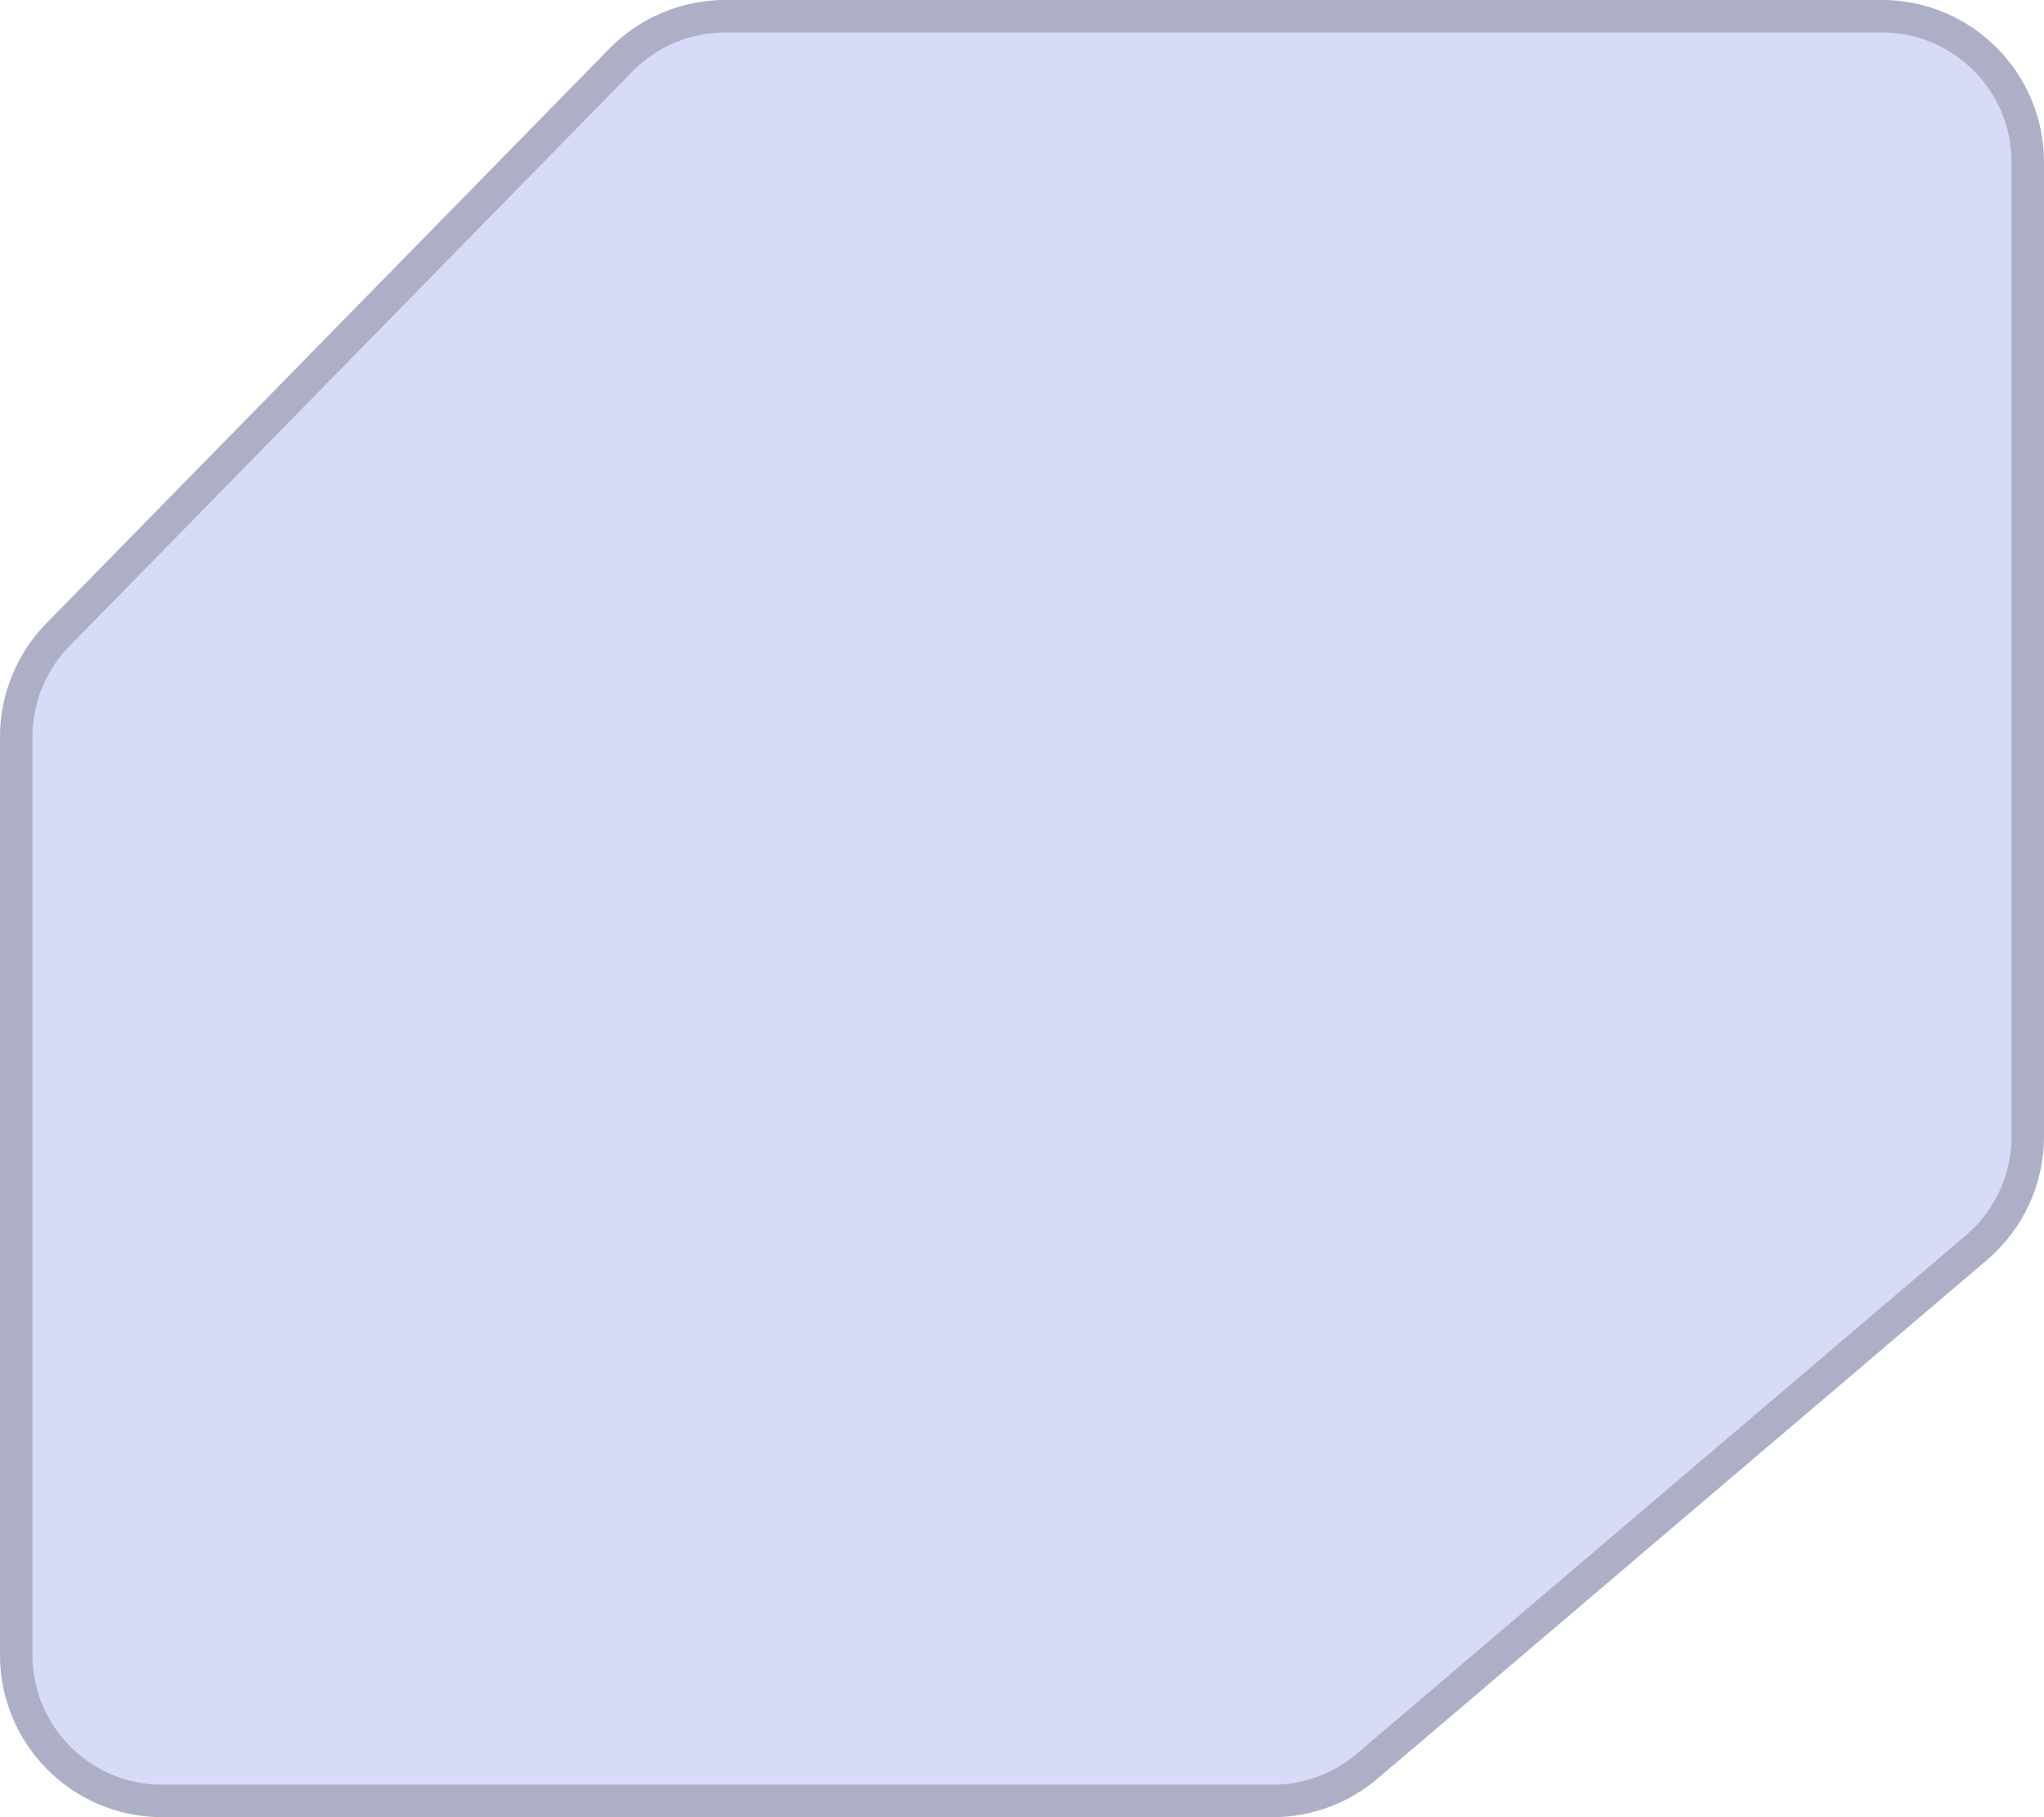
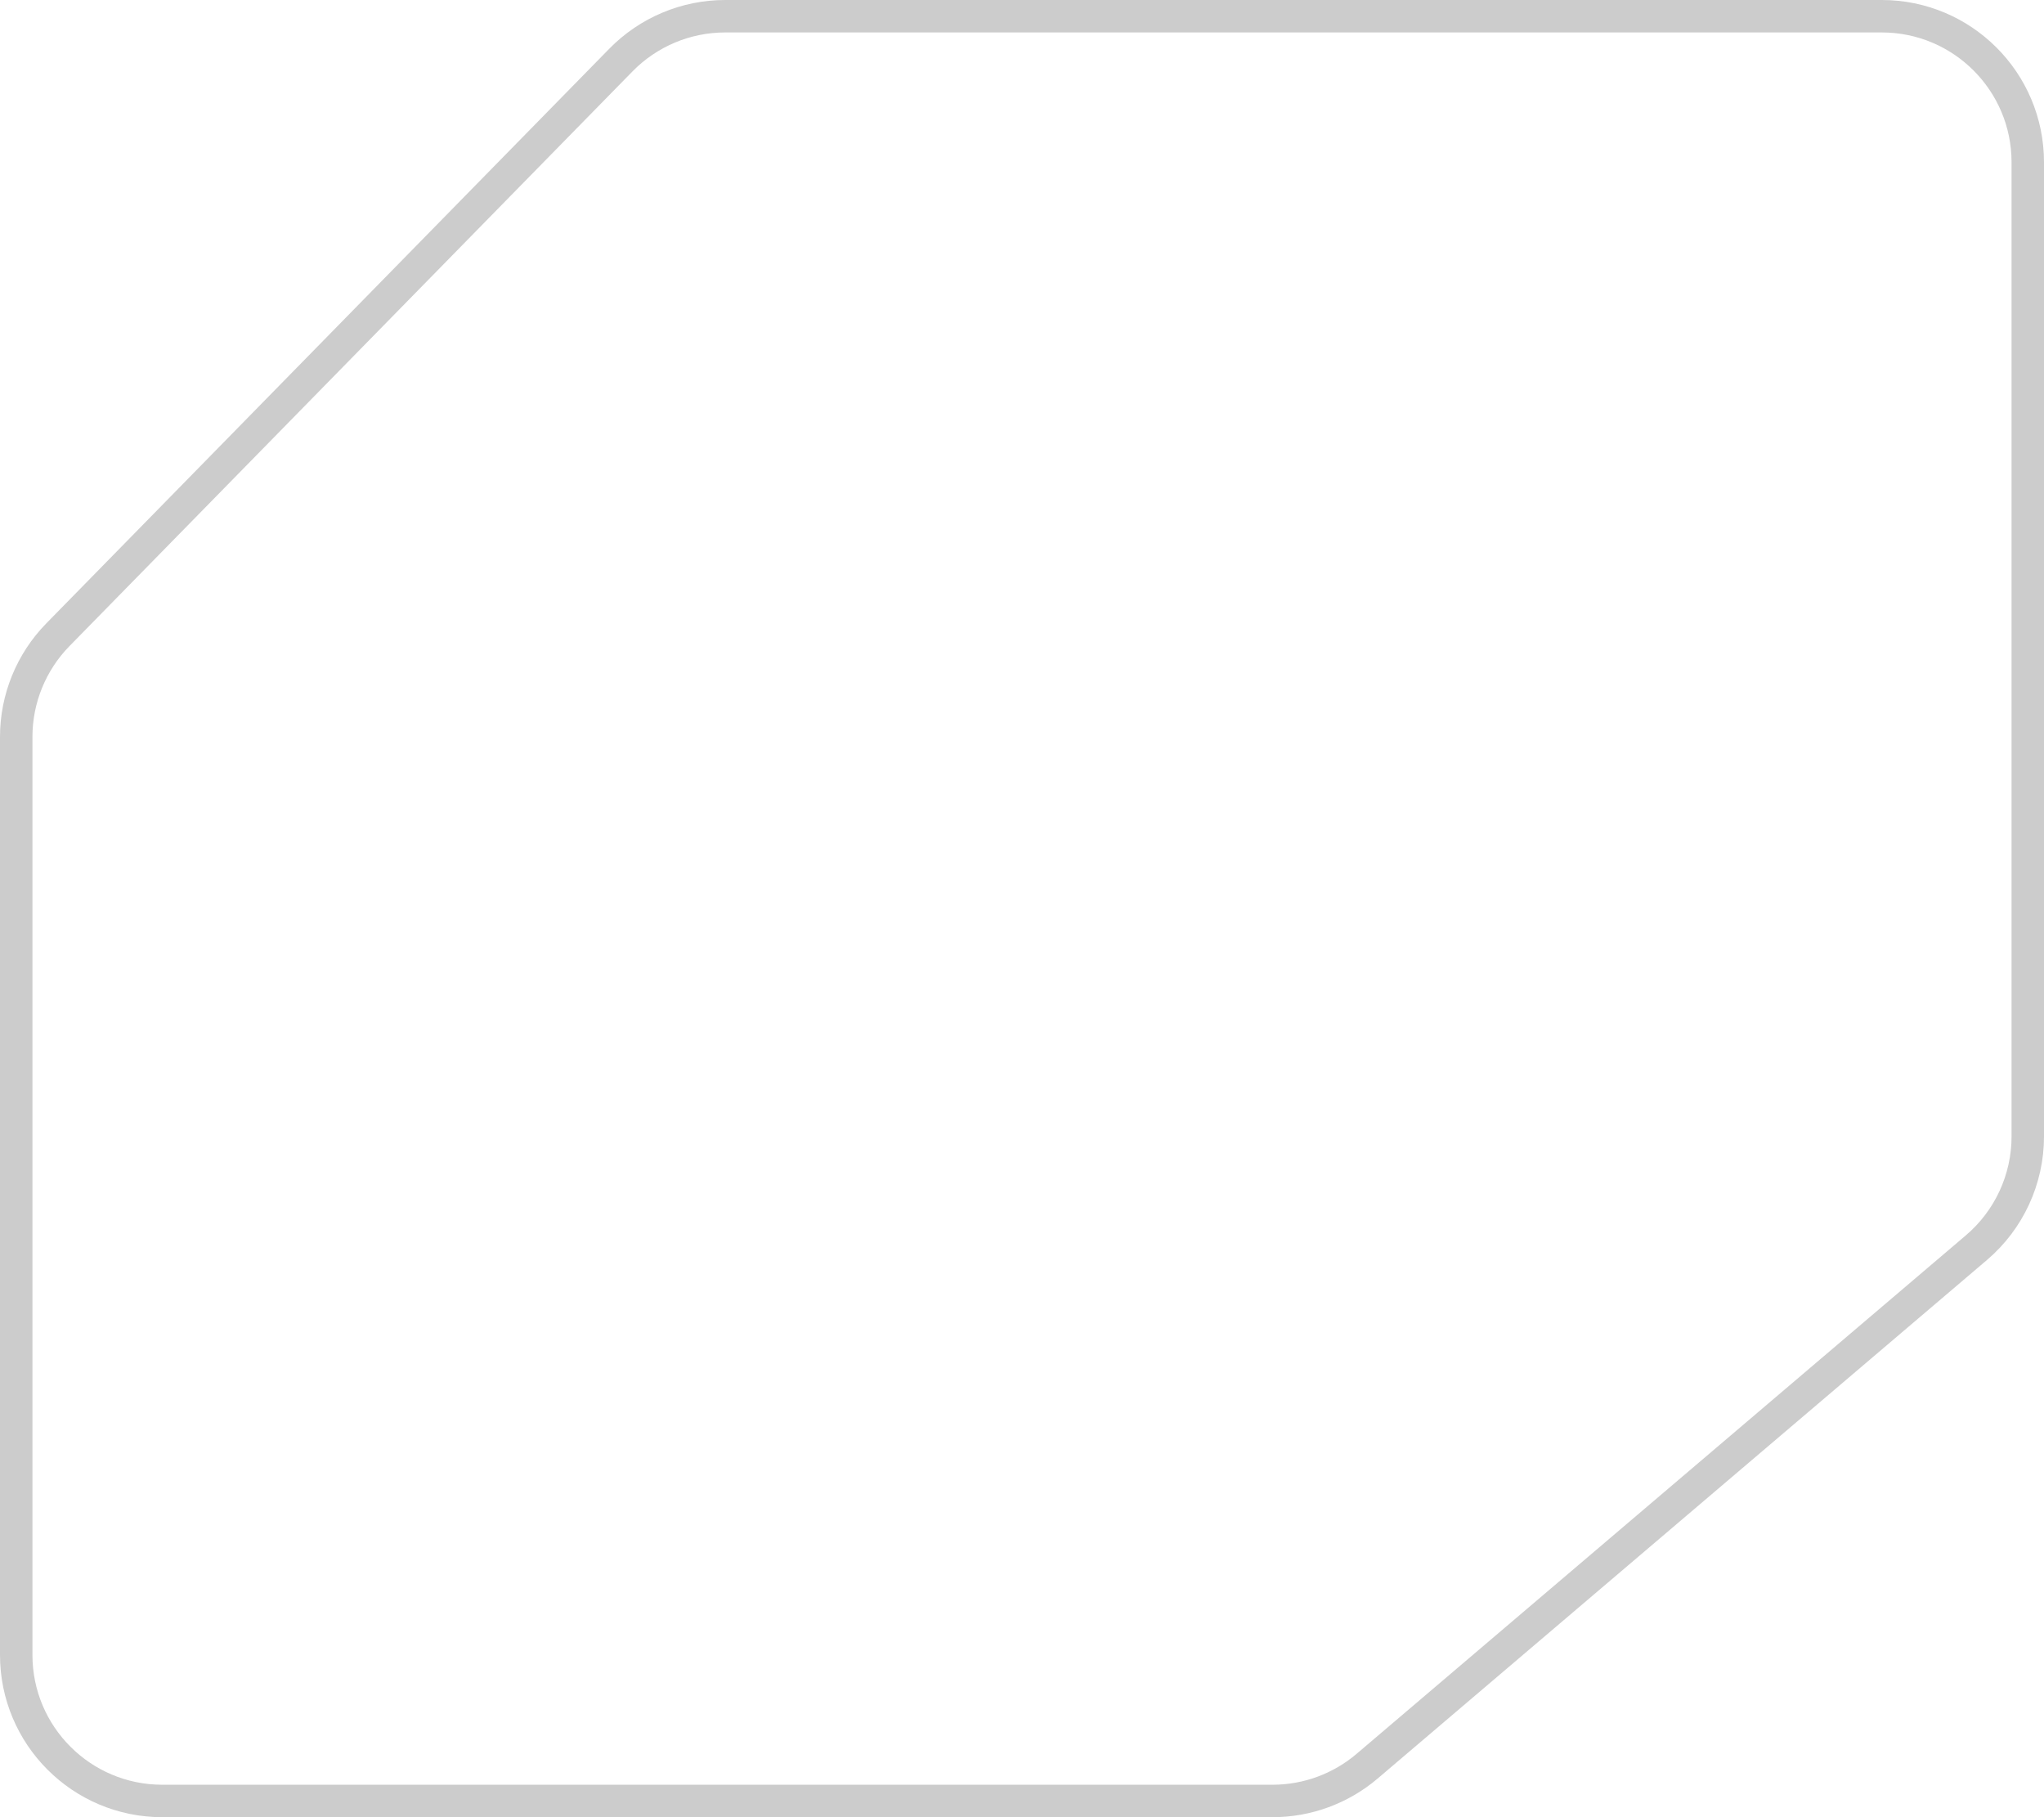
<svg xmlns="http://www.w3.org/2000/svg" width="63" height="56" viewBox="0 0 63 56" fill="none">
-   <path d="M18.78 1.501C19.72 0.541 21.007 0 22.351 0H58C60.761 0 63 2.239 63 5V35.023C63 36.489 62.357 37.881 61.24 38.831L42.463 54.808C41.559 55.578 40.41 56 39.223 56H5C2.239 56 0 53.761 0 51V22.708C0 21.399 0.513 20.143 1.429 19.209L18.78 1.501Z" fill="#D8DBF8" />
  <path d="M22.351 0.5H58C60.485 0.5 62.5 2.515 62.5 5V35.023C62.5 36.342 61.921 37.595 60.916 38.45L42.139 54.427C41.325 55.12 40.292 55.5 39.223 55.5H5C2.515 55.5 0.5 53.485 0.5 51V22.708C0.5 21.53 0.962 20.4 1.786 19.559L19.137 1.851C19.983 0.987 21.142 0.5 22.351 0.5Z" stroke="black" stroke-opacity="0.2" />
</svg>